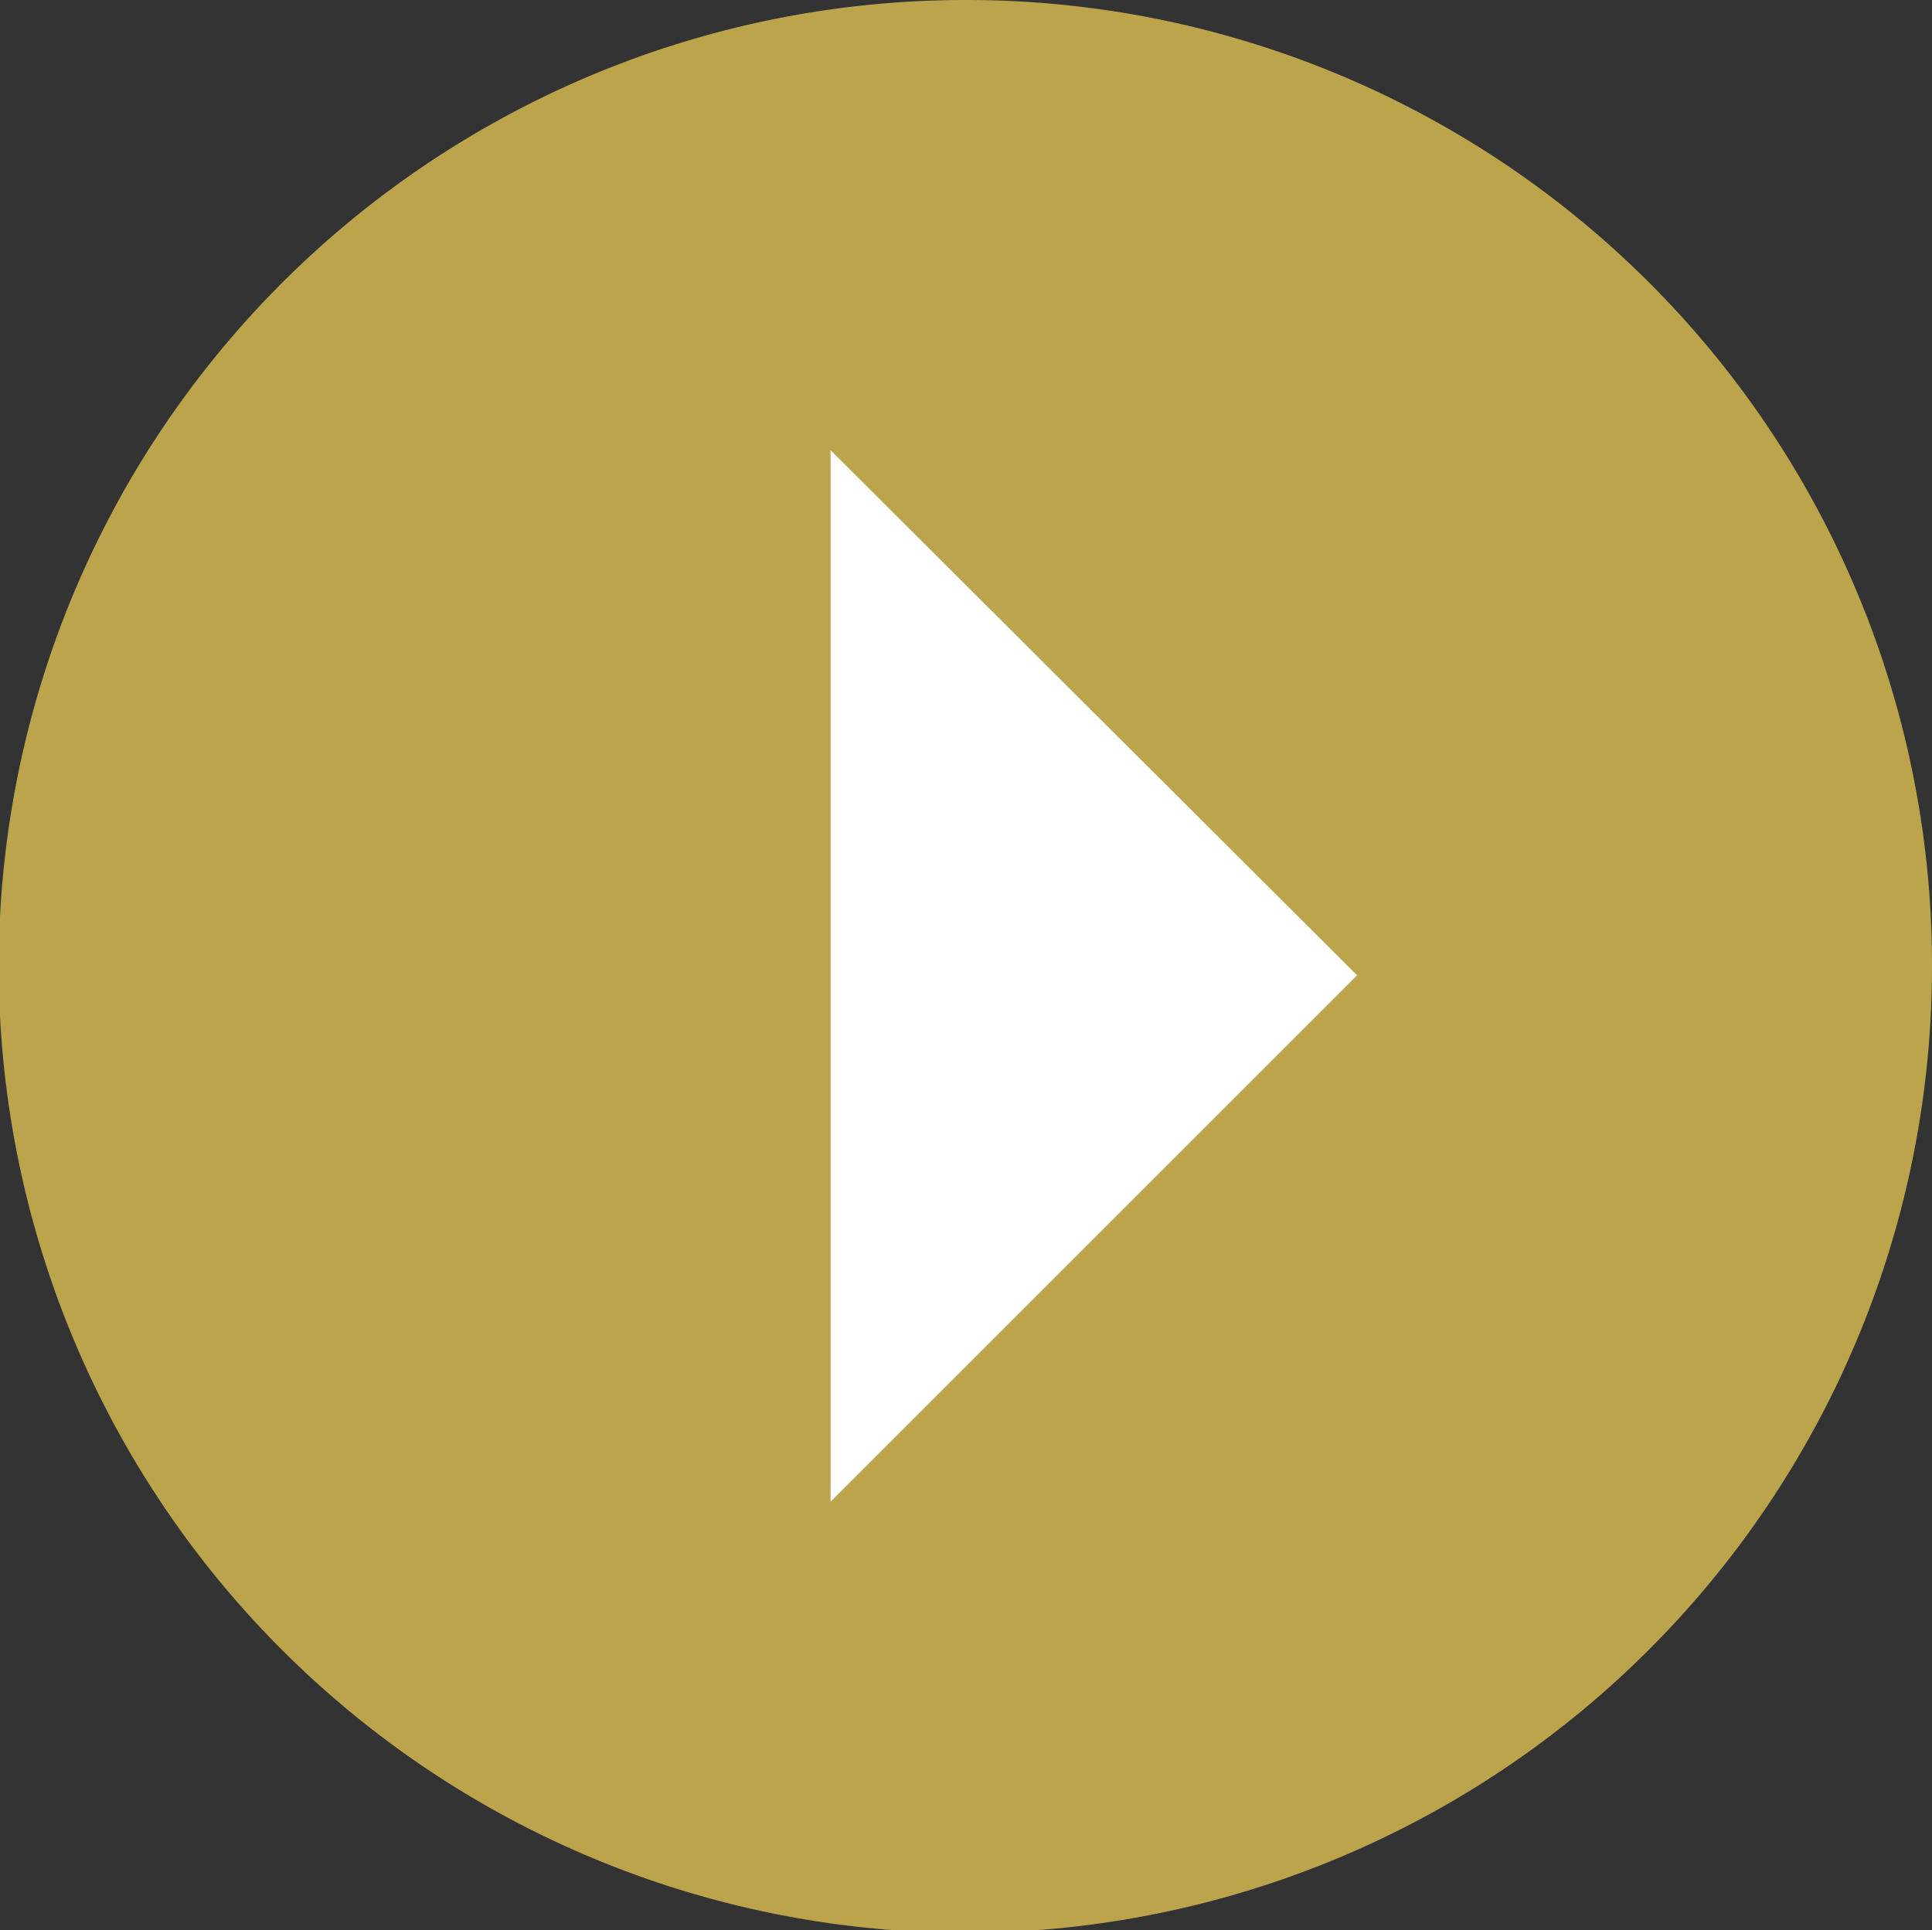
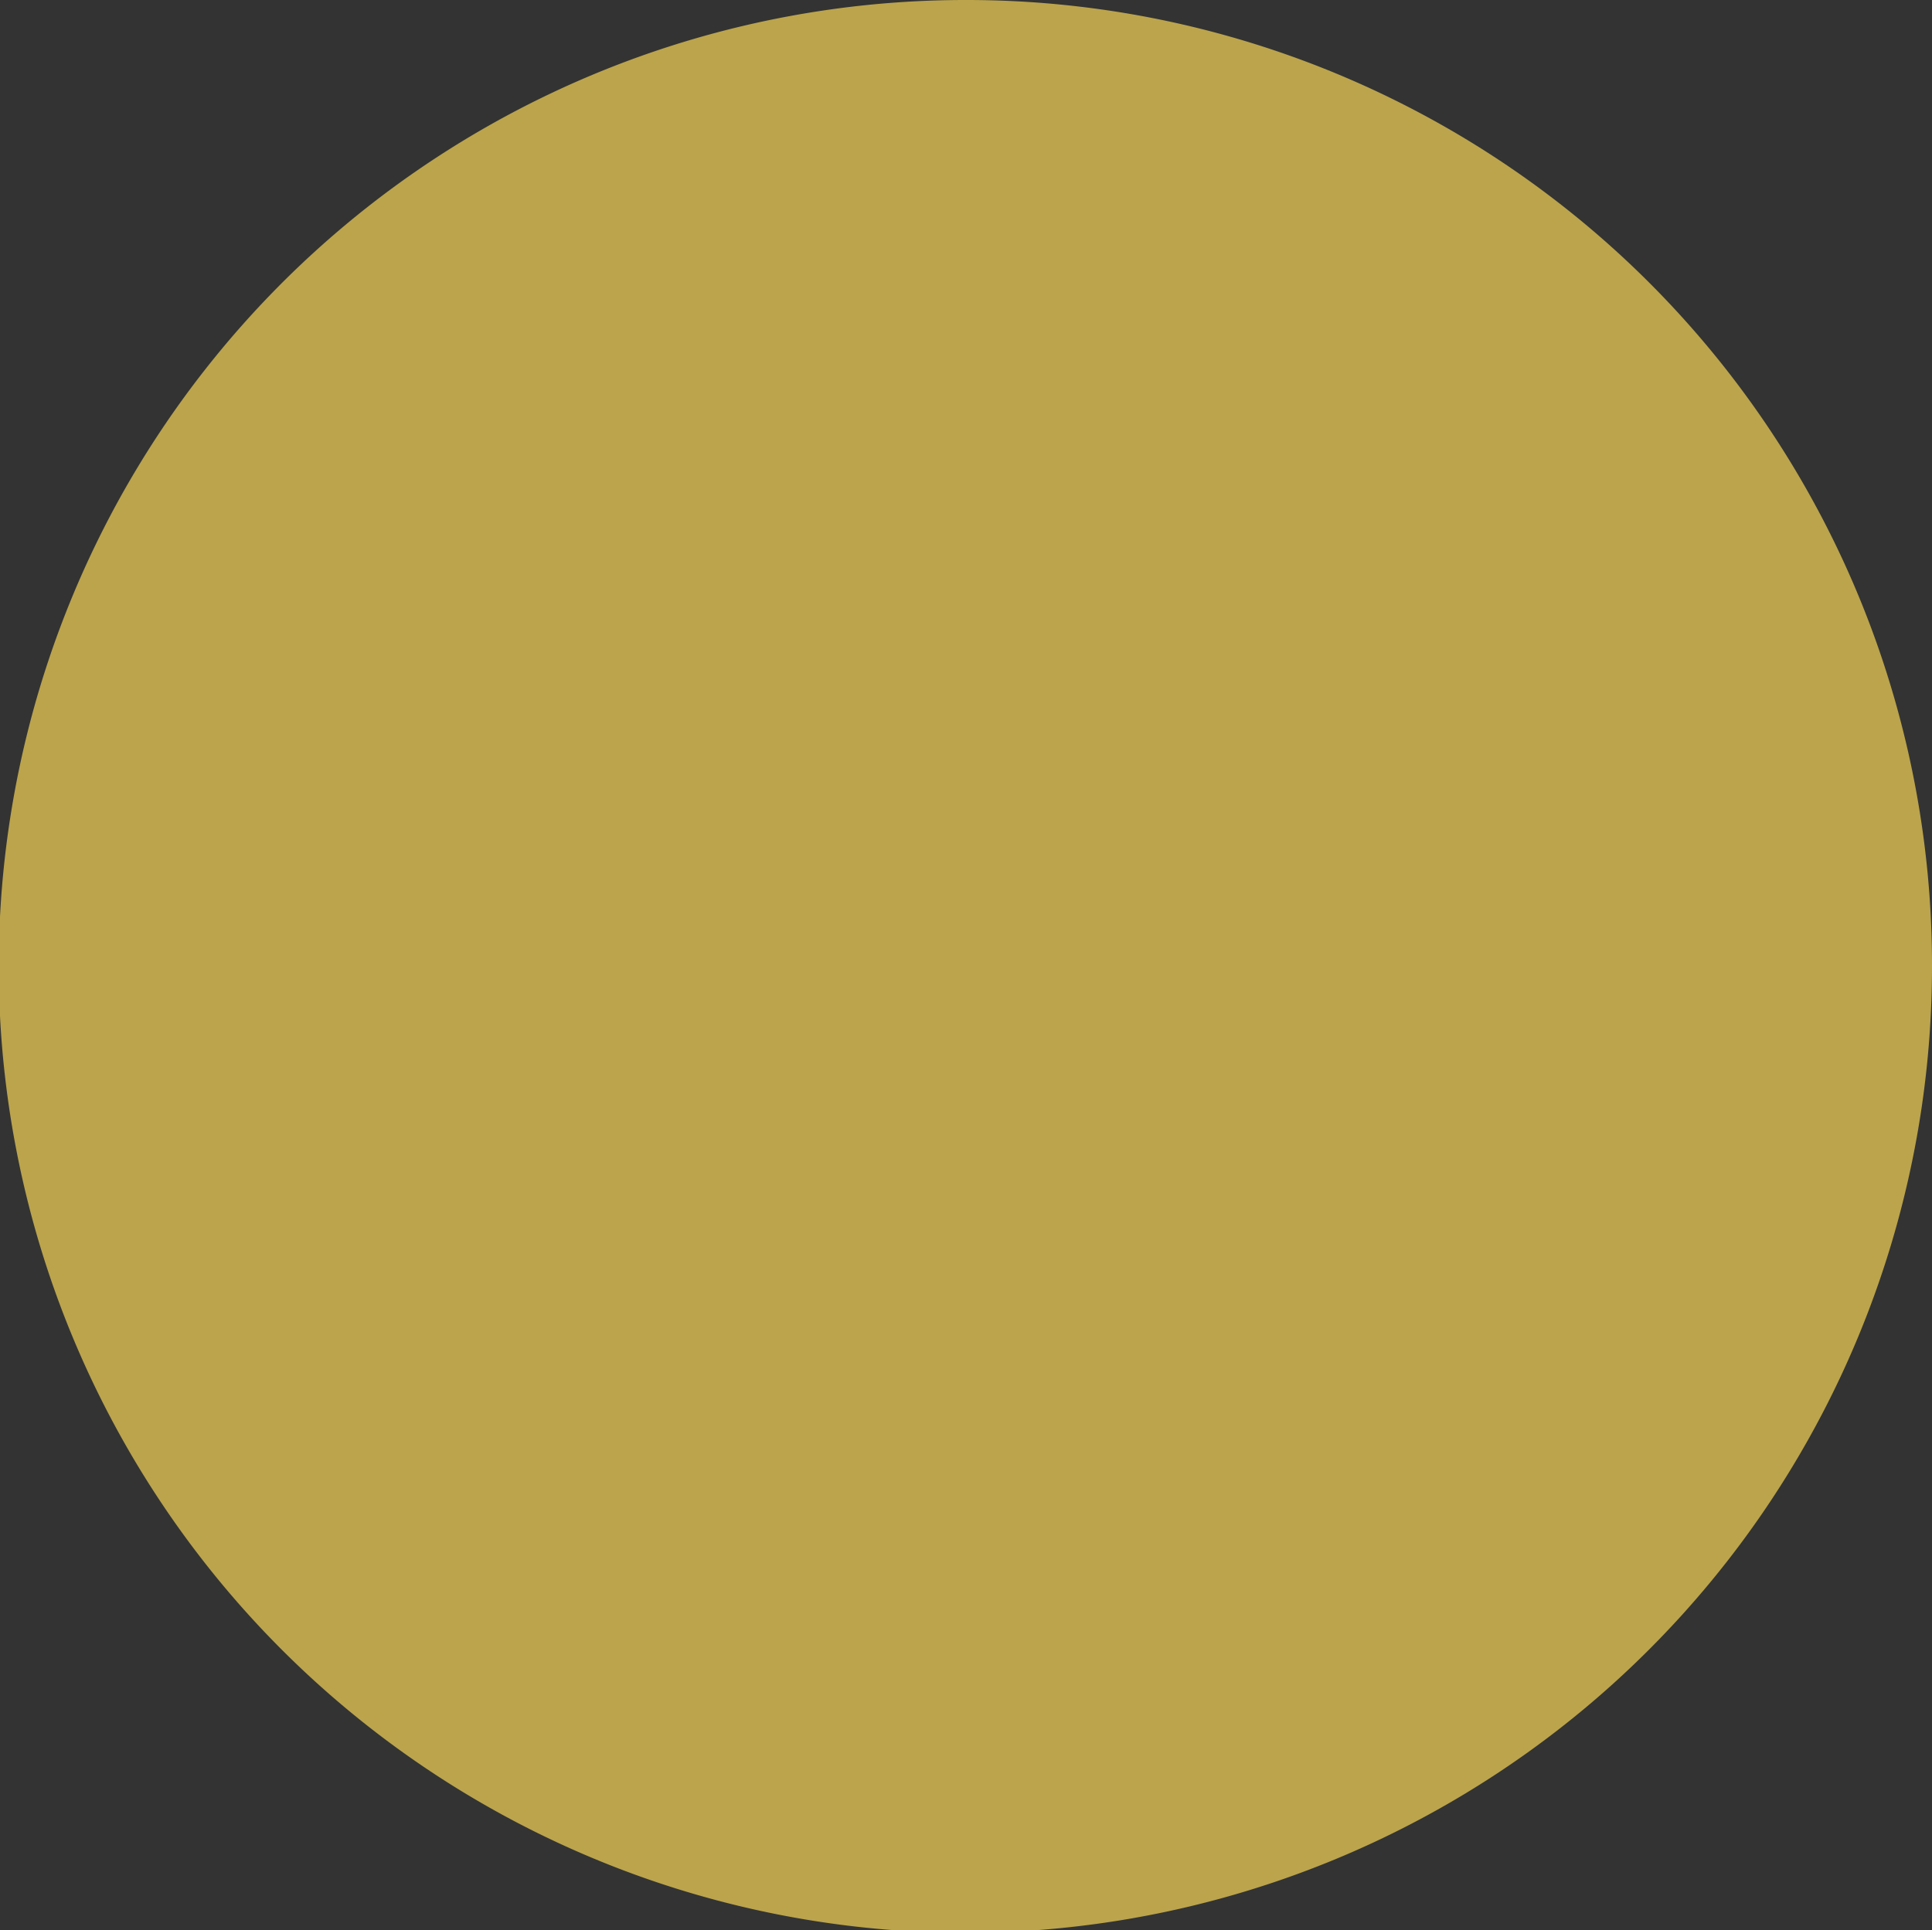
<svg xmlns="http://www.w3.org/2000/svg" width="15.19" height="15.18" viewBox="0 0 15.19 15.18">
  <rect x="0" y="0" width="15.19" height="15.18" fill="#333333" stroke="none" />
  <defs>
    <style>.cls-1{fill:#bba44c;}.cls-2{fill:#fff;}</style>
  </defs>
  <g id="レイヤー_2" data-name="レイヤー 2">
    <g id="レイヤー_1-2" data-name="レイヤー 1">
-       <path class="cls-1" d="M15.19,7.59A7.6,7.6,0,1,1,7.59,0,7.59,7.59,0,0,1,15.19,7.59Z" />
-       <polygon class="cls-2" points="6.53 11.81 6.53 3.54 10.67 7.67 6.53 11.81" />
+       <path class="cls-1" d="M15.19,7.59A7.6,7.6,0,1,1,7.59,0,7.59,7.59,0,0,1,15.19,7.59" />
    </g>
  </g>
</svg>